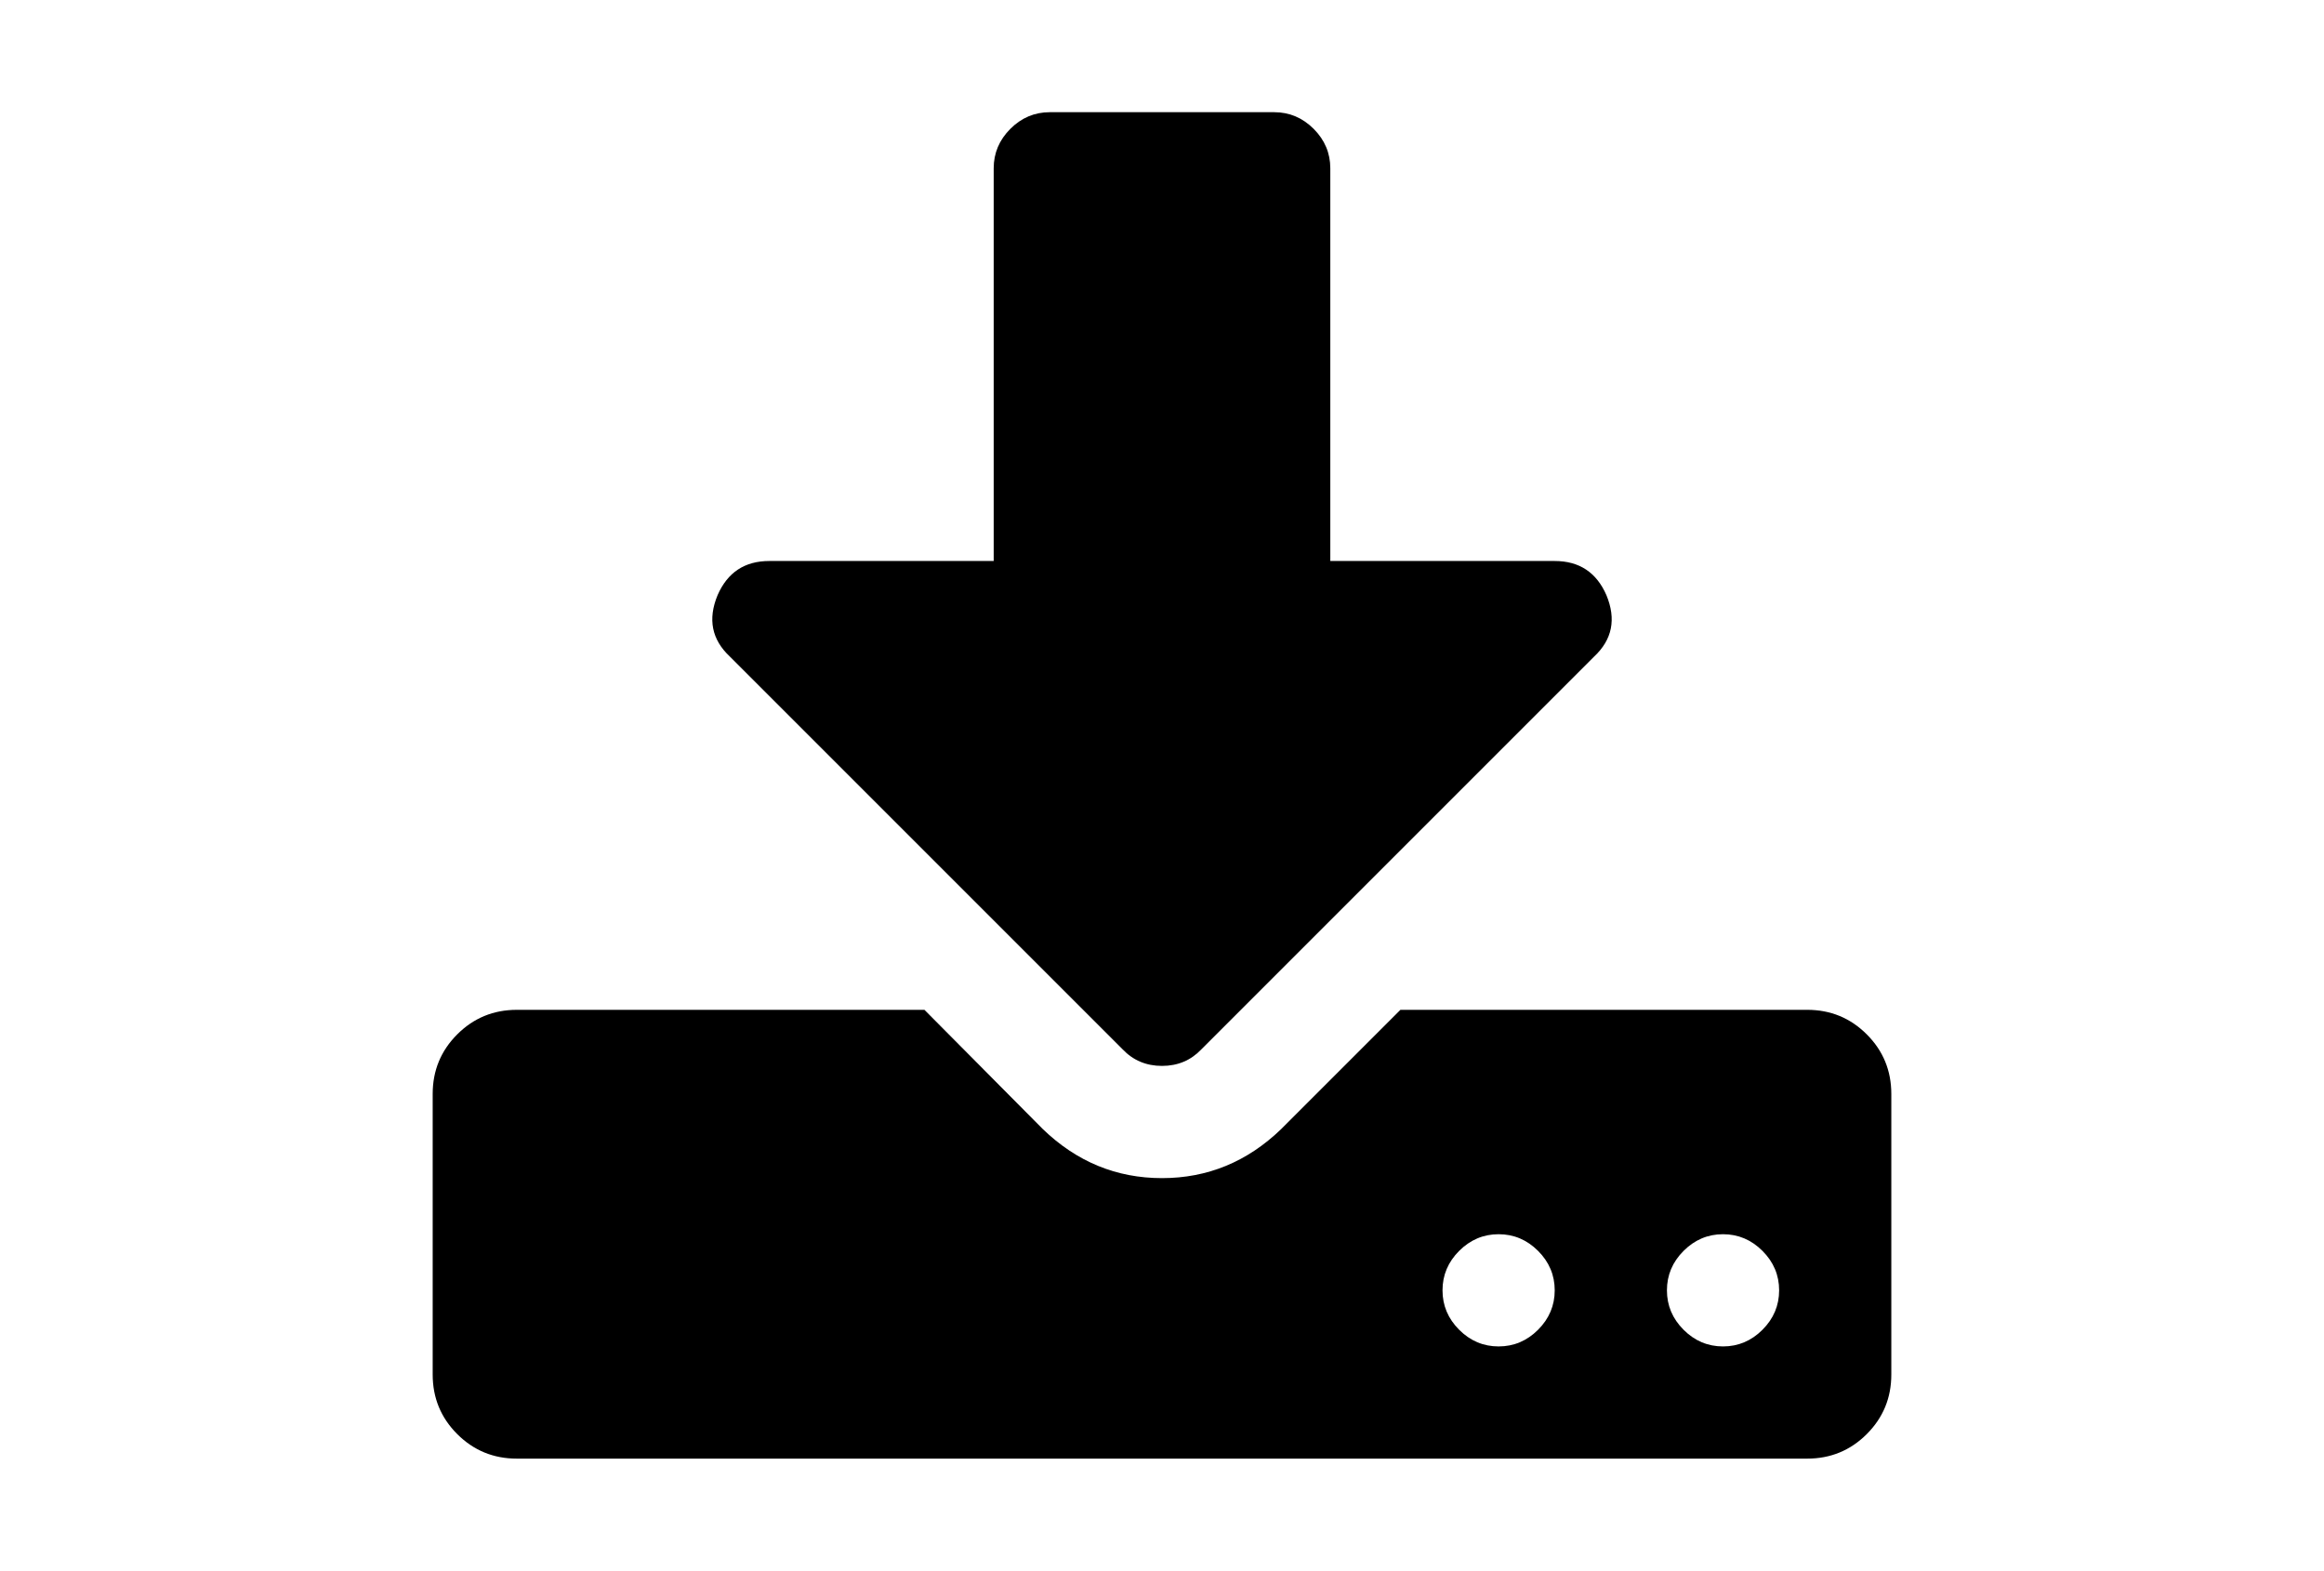
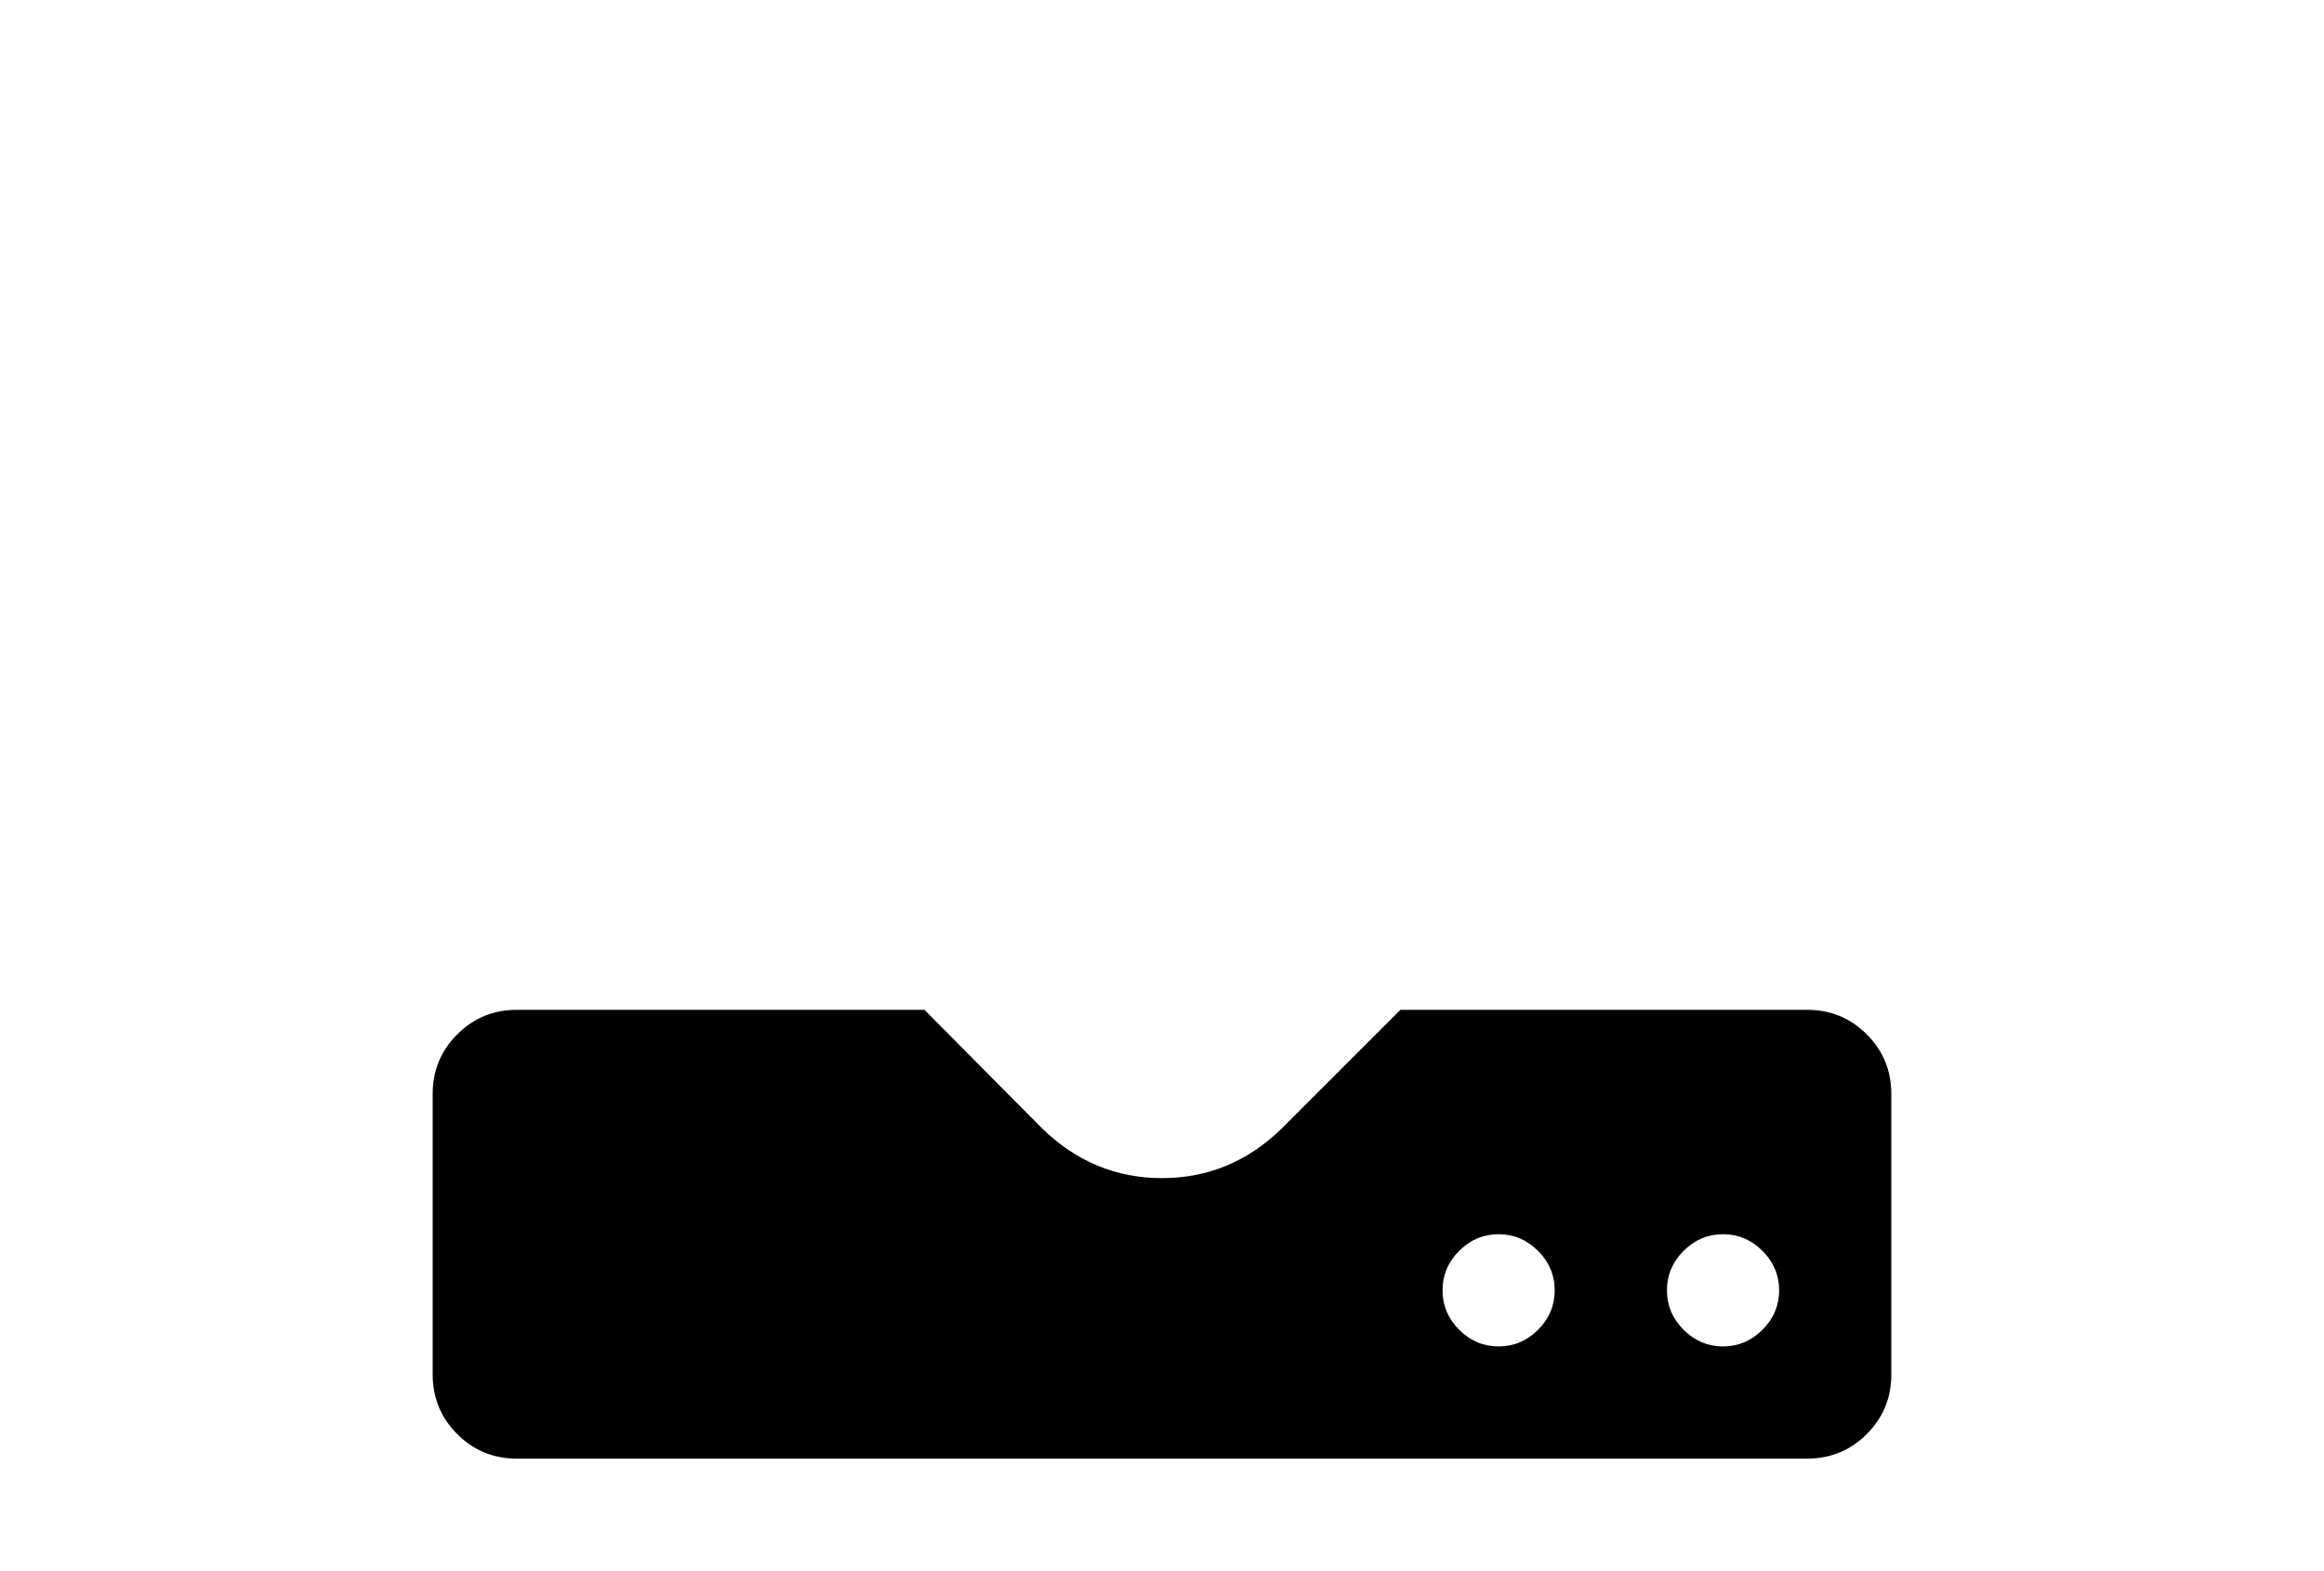
<svg xmlns="http://www.w3.org/2000/svg" version="1.1" id="Capa_1" x="0px" y="0px" width="216px" height="146px" viewBox="0 0 216 146" enable-background="new 0 0 216 146" xml:space="preserve">
  <g>
-     <path d="M173.504,96.139c-1.52-1.521-3.367-2.281-5.539-2.281H130.16l-11.08,11.08c-3.15,3.041-6.844,4.562-11.08,4.562   c-4.236,0-7.93-1.52-11.08-4.562l-10.999-11.08H48.036c-2.172,0-4.019,0.761-5.54,2.281s-2.281,3.367-2.281,5.54v26.071   c0,2.173,0.76,4.02,2.281,5.54s3.368,2.281,5.54,2.281h119.929c2.172,0,4.02-0.761,5.539-2.281c1.521-1.521,2.281-3.367,2.281-5.54   v-26.071C175.785,99.506,175.025,97.659,173.504,96.139z M142.953,123.595c-1.033,1.032-2.256,1.548-3.668,1.548   s-2.633-0.516-3.666-1.548c-1.031-1.032-1.547-2.254-1.547-3.666c0-1.411,0.516-2.635,1.547-3.666   c1.033-1.032,2.254-1.549,3.666-1.549s2.635,0.517,3.668,1.549c1.031,1.031,1.547,2.255,1.547,3.666   C144.5,121.341,143.984,122.562,142.953,123.595z M163.809,123.595c-1.031,1.032-2.254,1.548-3.666,1.548s-2.634-0.516-3.666-1.548   c-1.031-1.032-1.547-2.254-1.547-3.666c0-1.411,0.516-2.635,1.547-3.666c1.032-1.032,2.254-1.549,3.666-1.549   s2.635,0.517,3.666,1.549c1.032,1.031,1.549,2.255,1.549,3.666C165.357,121.341,164.842,122.562,163.809,123.595z" />
-     <path d="M104.334,97.523c0.978,1.031,2.2,1.547,3.666,1.547c1.467,0,2.688-0.516,3.666-1.547l36.5-36.5   c1.684-1.575,2.064-3.476,1.141-5.703c-0.922-2.118-2.525-3.177-4.807-3.178h-20.857v-36.5c0-1.412-0.517-2.634-1.547-3.666   c-1.033-1.032-2.255-1.548-3.666-1.548H97.571c-1.412,0-2.634,0.516-3.666,1.548c-1.032,1.032-1.548,2.254-1.548,3.666v36.5H71.5   c-2.282,0-3.884,1.06-4.807,3.178c-0.923,2.226-0.543,4.128,1.141,5.703L104.334,97.523z" />
+     <path d="M173.504,96.139c-1.52-1.521-3.367-2.281-5.539-2.281H130.16l-11.08,11.08c-3.15,3.041-6.844,4.562-11.08,4.562   c-4.236,0-7.93-1.52-11.08-4.562l-10.999-11.08H48.036c-2.172,0-4.019,0.761-5.54,2.281s-2.281,3.367-2.281,5.54v26.071   c0,2.173,0.76,4.02,2.281,5.54s3.368,2.281,5.54,2.281h119.929c2.172,0,4.02-0.761,5.539-2.281c1.521-1.521,2.281-3.367,2.281-5.54   v-26.071C175.785,99.506,175.025,97.659,173.504,96.139z M142.953,123.595c-1.033,1.032-2.256,1.548-3.668,1.548   s-2.633-0.516-3.666-1.548c-1.031-1.032-1.547-2.254-1.547-3.666c0-1.411,0.516-2.635,1.547-3.666   c1.033-1.032,2.254-1.549,3.666-1.549s2.635,0.517,3.668,1.549c1.031,1.031,1.547,2.255,1.547,3.666   C144.5,121.341,143.984,122.562,142.953,123.595z M163.809,123.595c-1.031,1.032-2.254,1.548-3.666,1.548s-2.634-0.516-3.666-1.548   c-1.031-1.032-1.547-2.254-1.547-3.666c0-1.411,0.516-2.635,1.547-3.666c1.032-1.032,2.254-1.549,3.666-1.549   s2.635,0.517,3.666,1.549c1.032,1.031,1.549,2.255,1.549,3.666C165.357,121.341,164.842,122.562,163.809,123.595" />
  </g>
</svg>